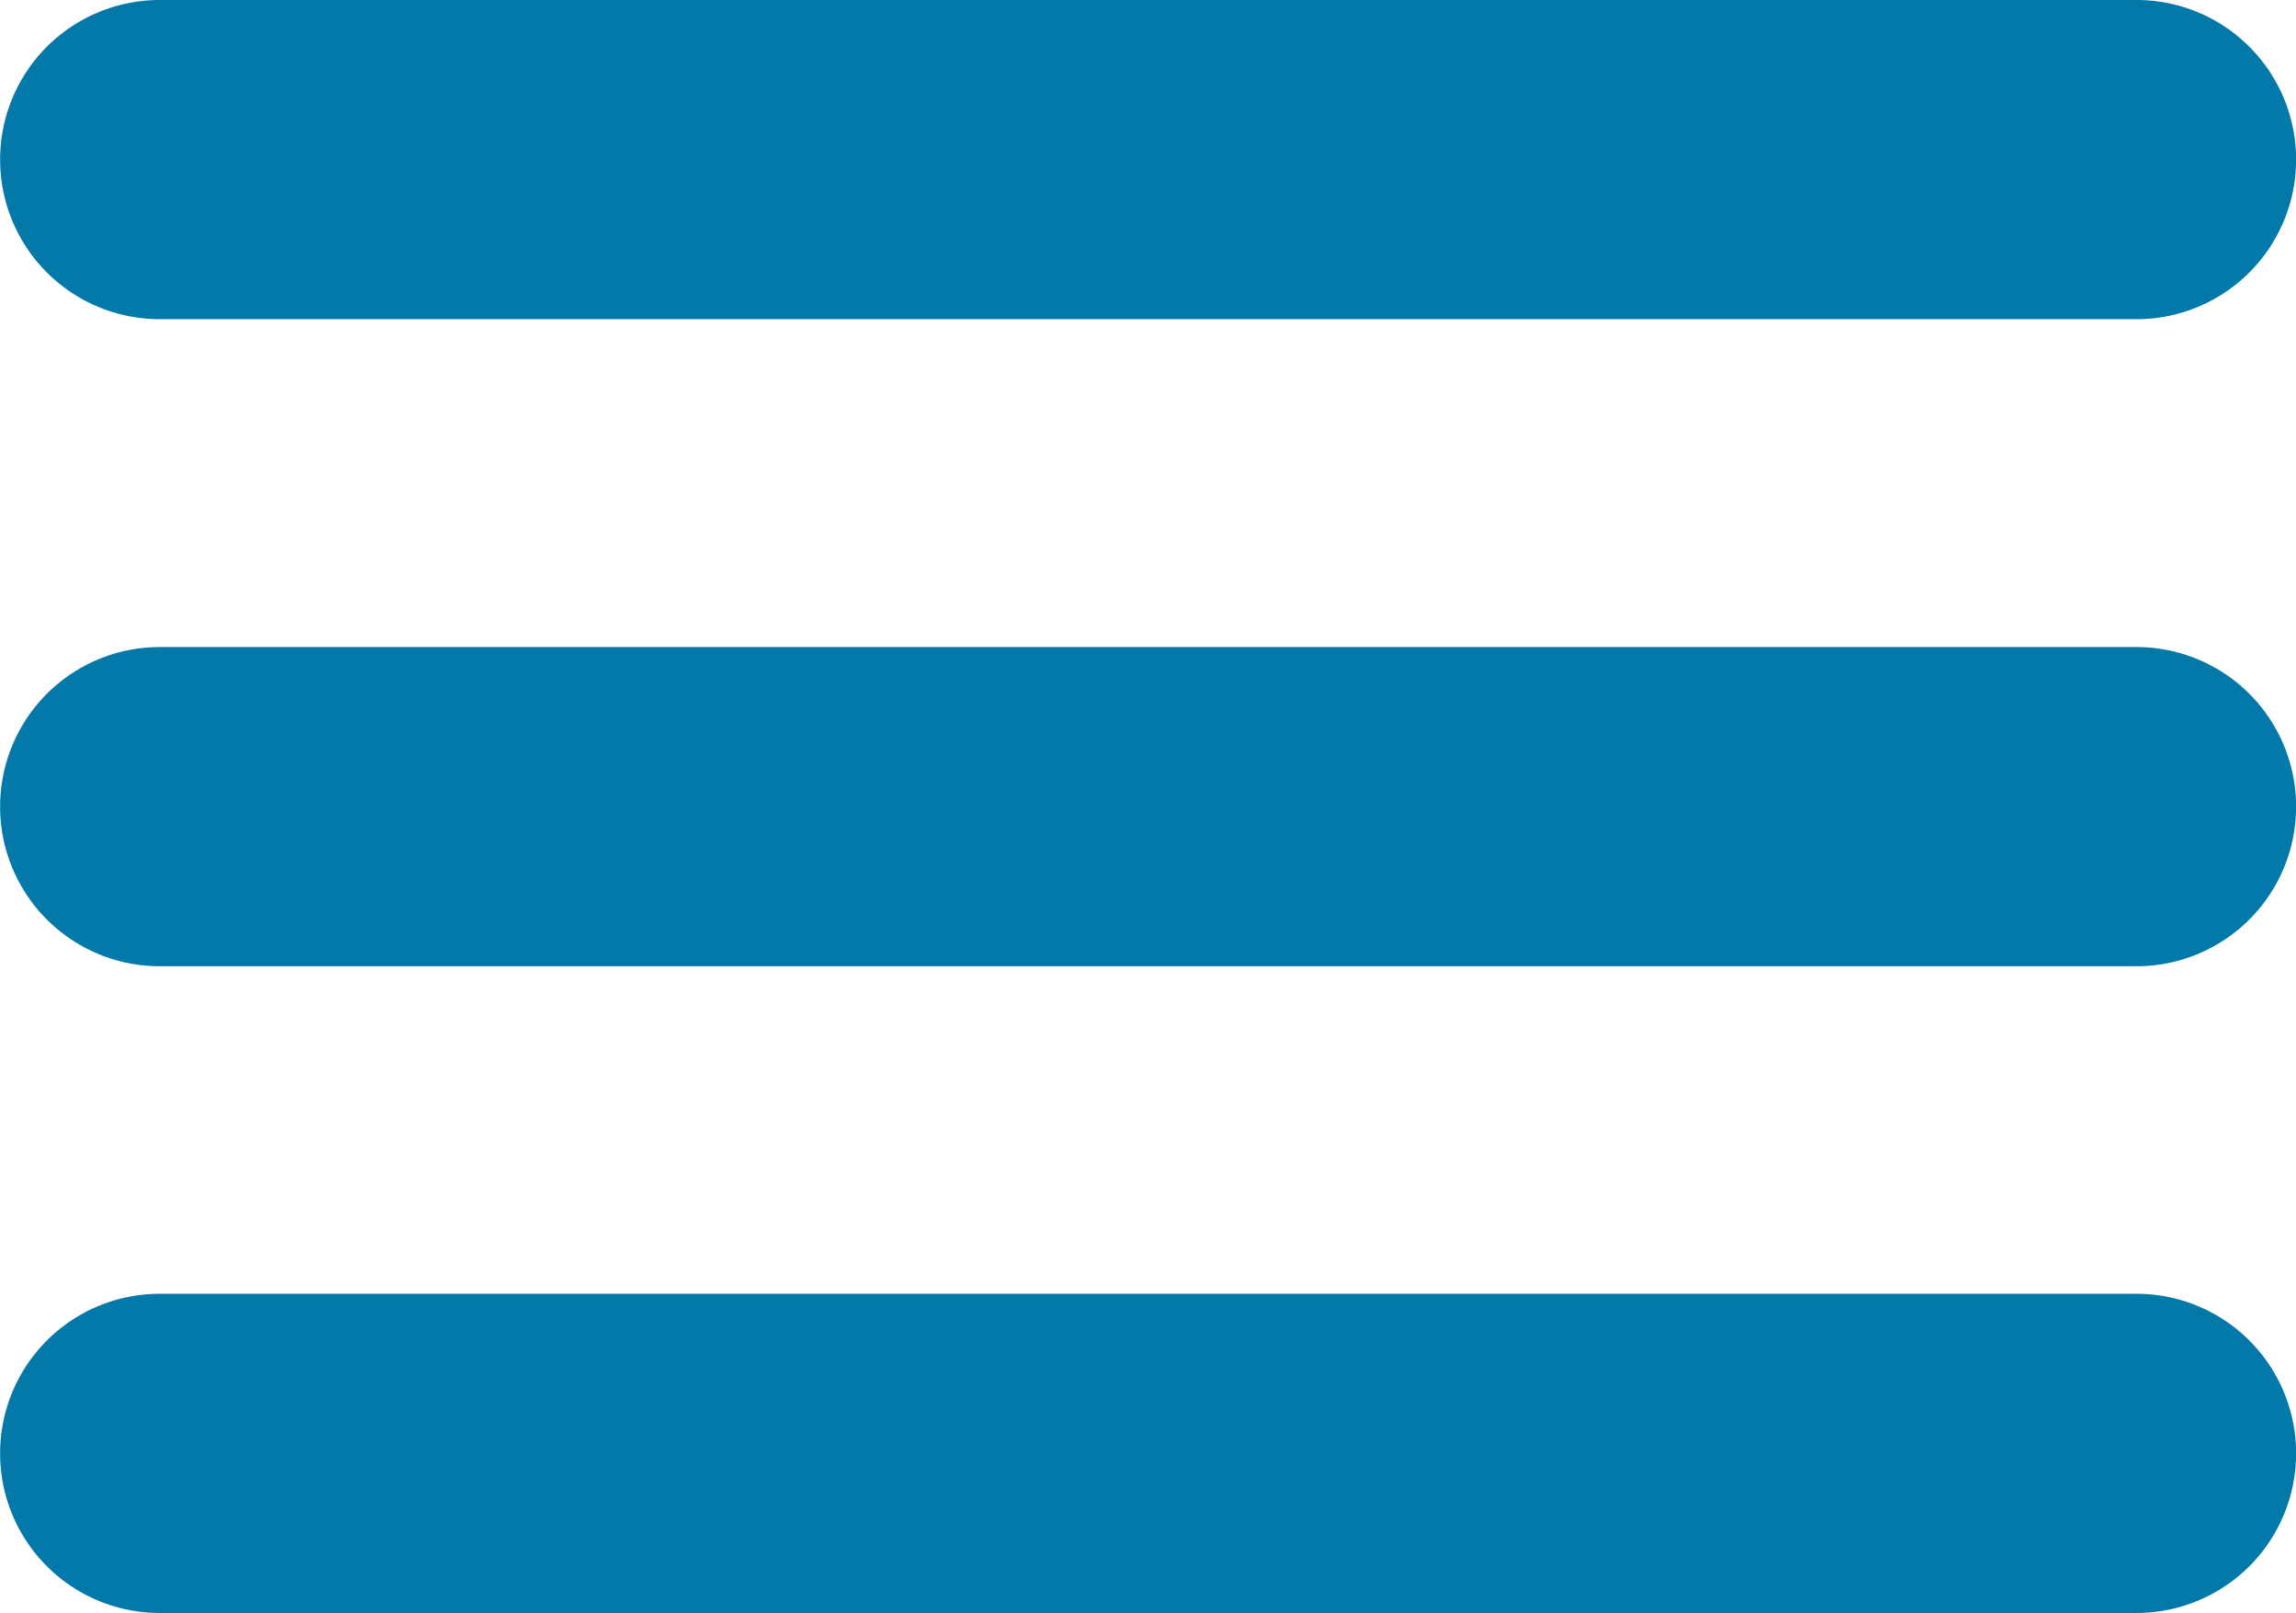
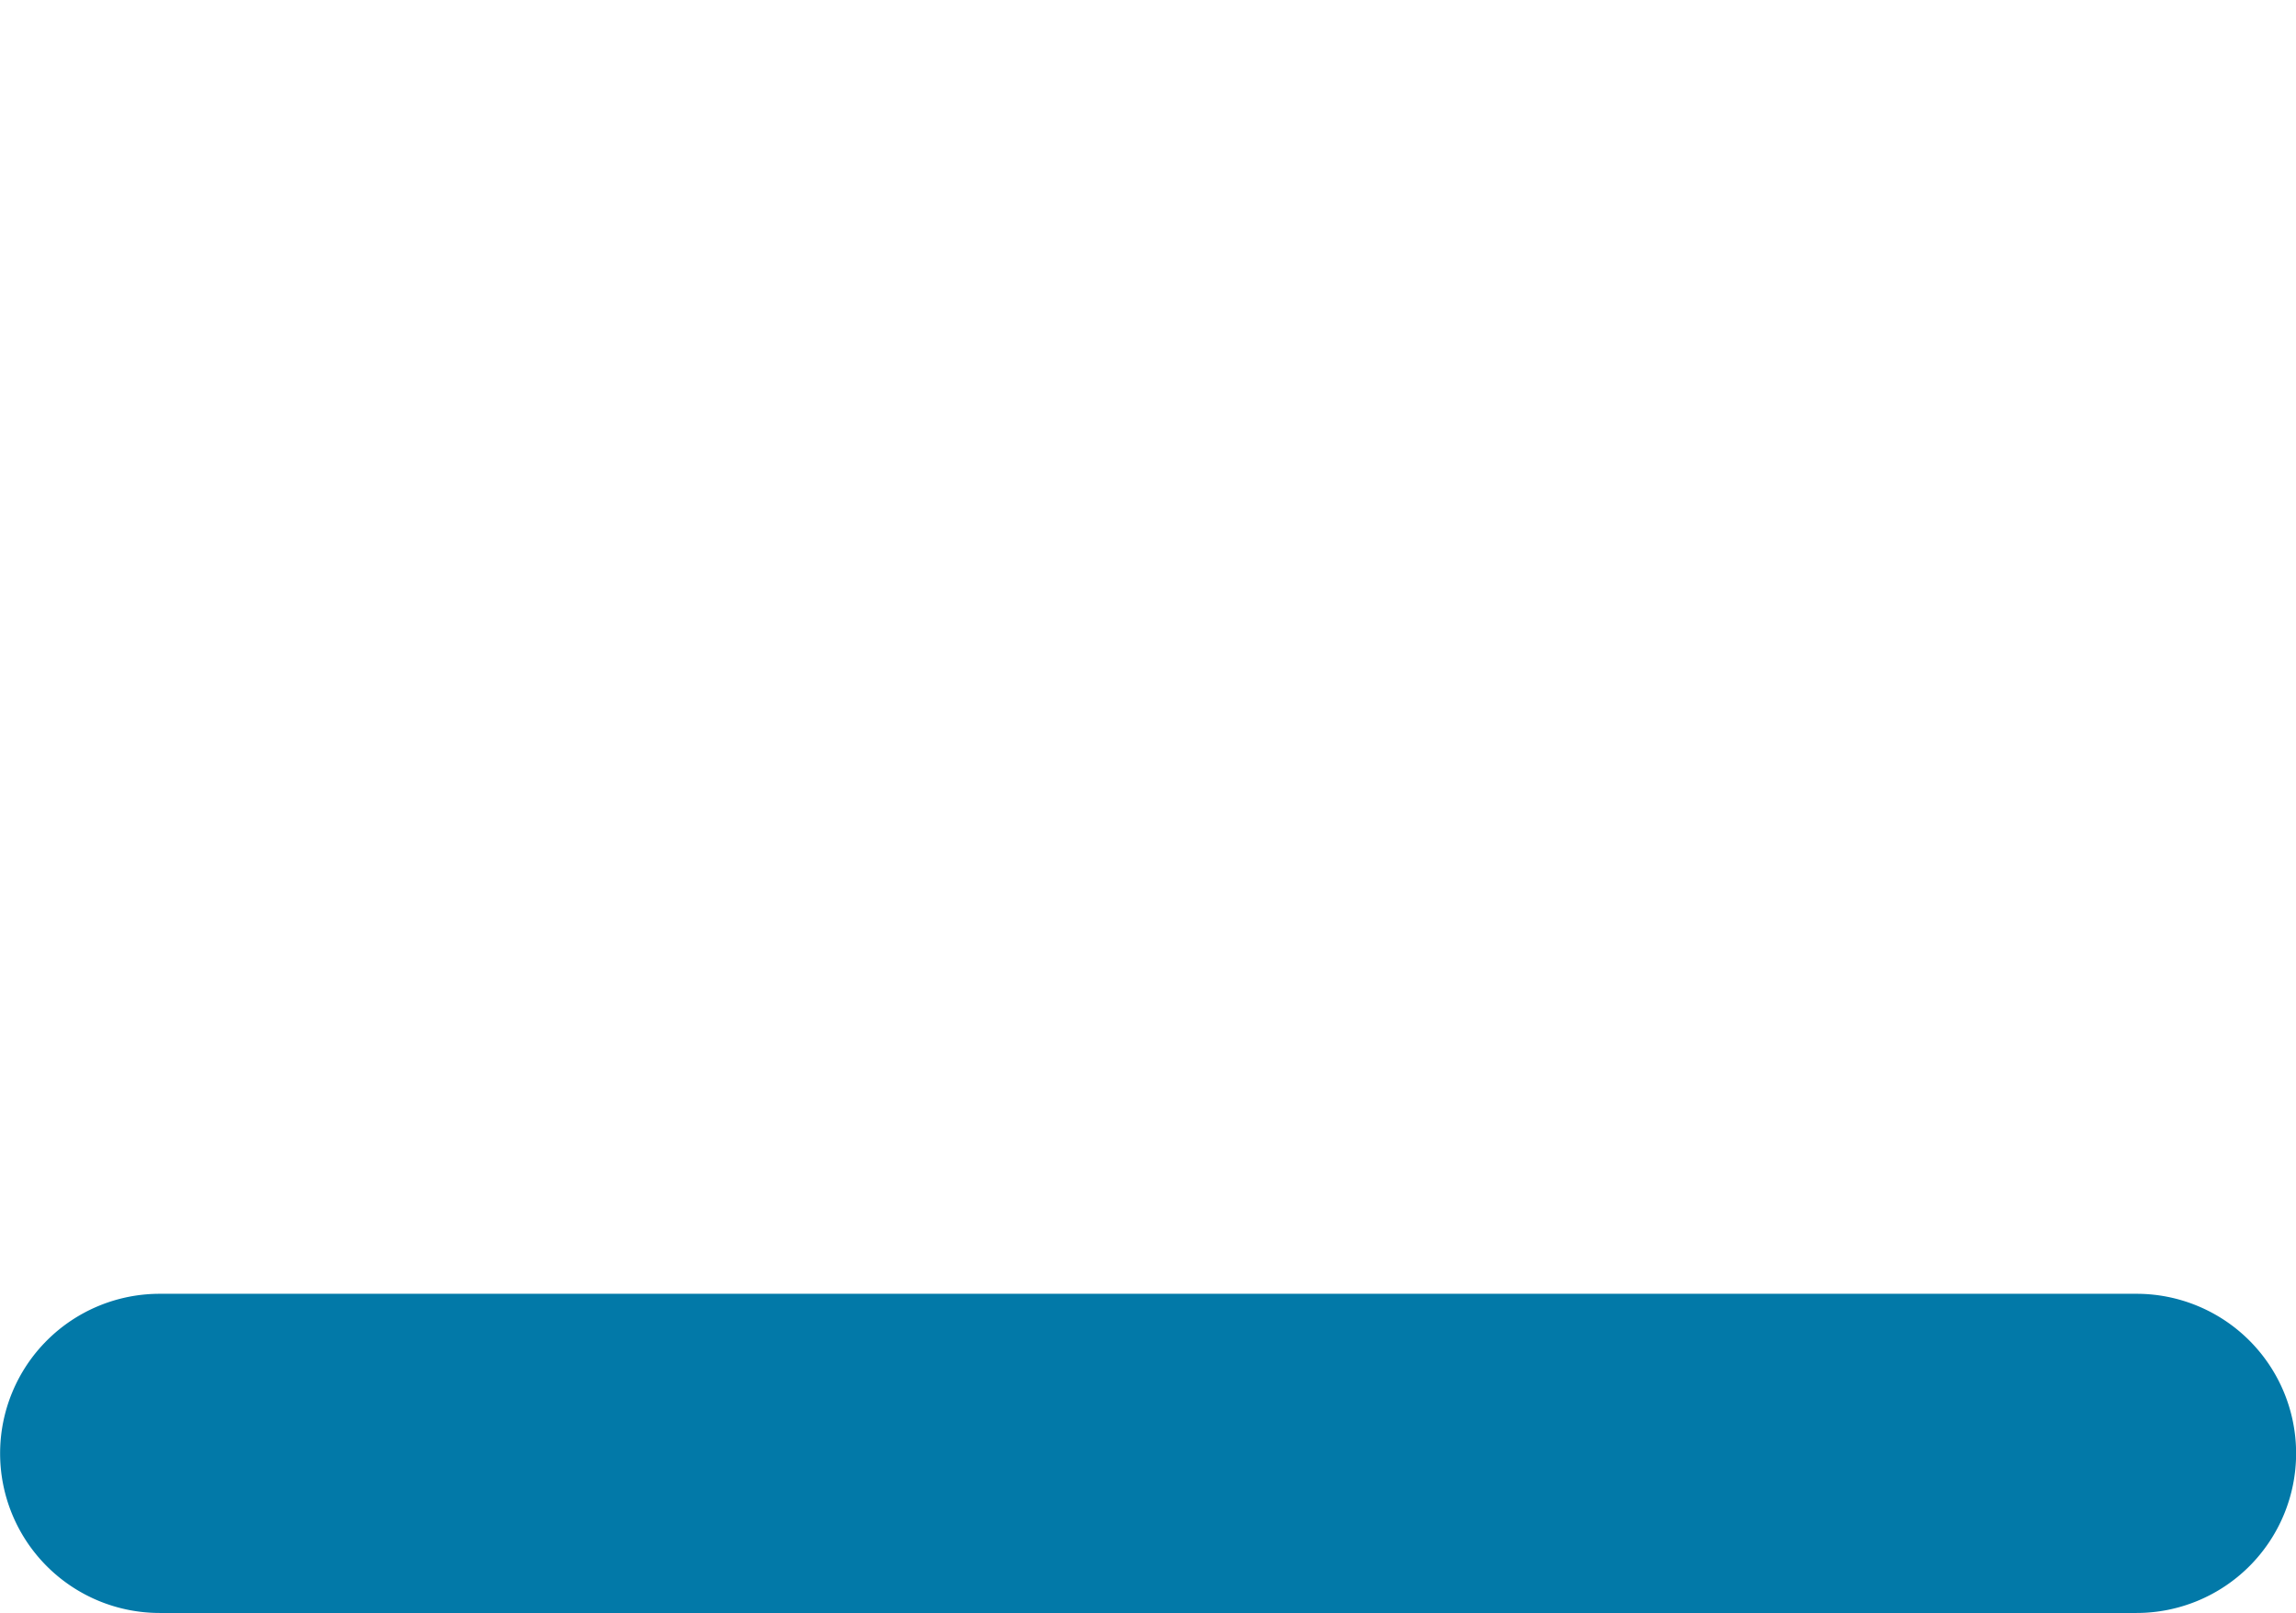
<svg xmlns="http://www.w3.org/2000/svg" id="SEO" width="21.397" height="15.033" viewBox="0 0 21.397 15.033">
  <g id="Groupe_636" data-name="Groupe 636" transform="translate(0 0)">
-     <path id="Tracé_741" data-name="Tracé 741" d="M7892.164,2110.148h-18.423a1.487,1.487,0,1,1,0-2.974h18.423a1.487,1.487,0,1,1,0,2.974Z" transform="translate(-7872.253 -2107.174)" fill="#0279a8" />
-   </g>
+     </g>
  <g id="Groupe_637" data-name="Groupe 637" transform="translate(0 6.029)">
-     <path id="Tracé_742" data-name="Tracé 742" d="M7892.164,2272.327h-18.423a1.487,1.487,0,1,1,0-2.974h18.423a1.487,1.487,0,1,1,0,2.974Z" transform="translate(-7872.253 -2269.353)" fill="#0279a8" />
-   </g>
+     </g>
  <g id="Groupe_638" data-name="Groupe 638" transform="translate(0 12.059)">
    <path id="Tracé_743" data-name="Tracé 743" d="M7892.164,2434.5h-18.423a1.487,1.487,0,1,1,0-2.974h18.423a1.487,1.487,0,1,1,0,2.974Z" transform="translate(-7872.253 -2431.53)" fill="#0279a8" />
  </g>
</svg>